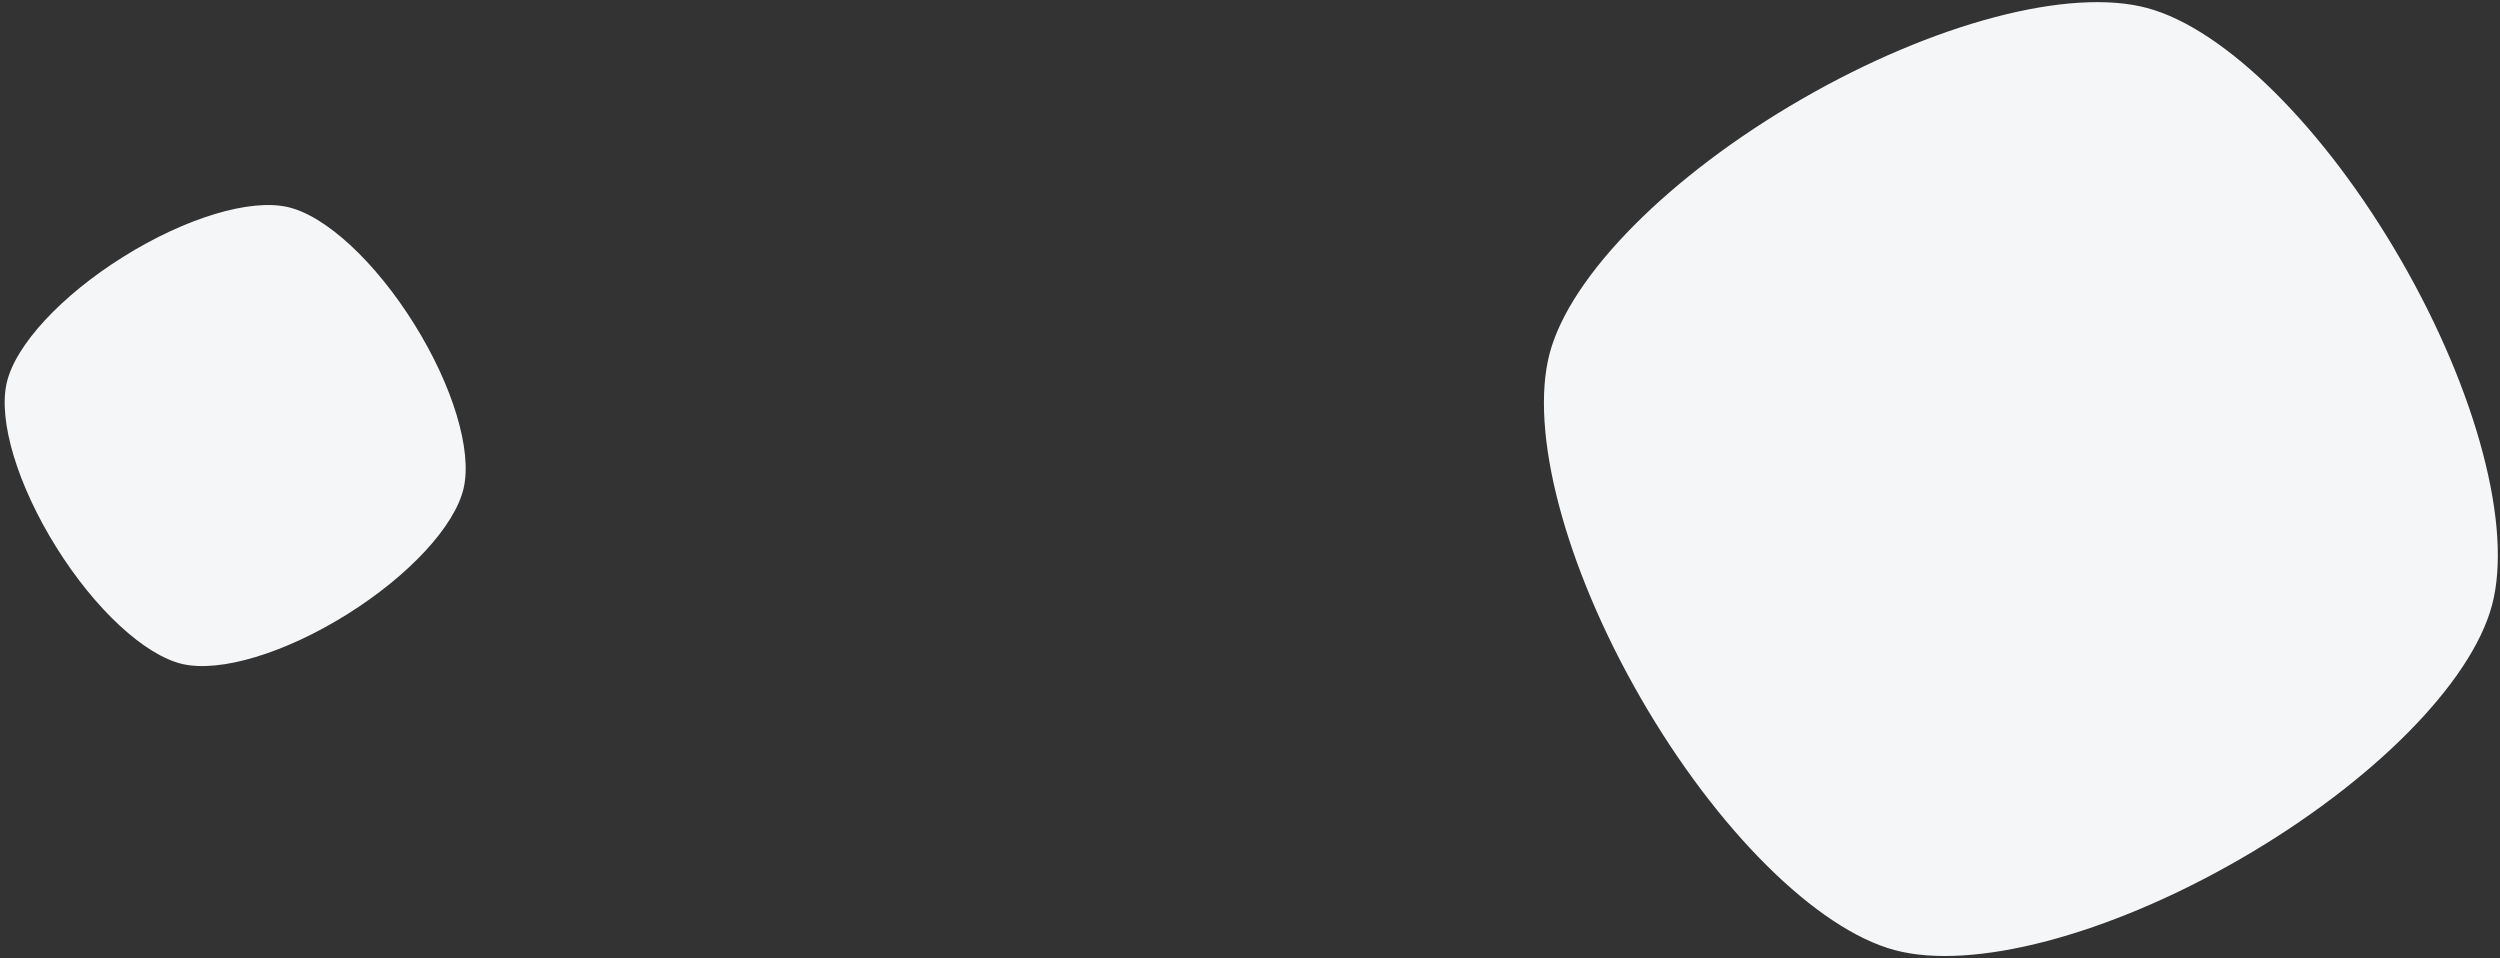
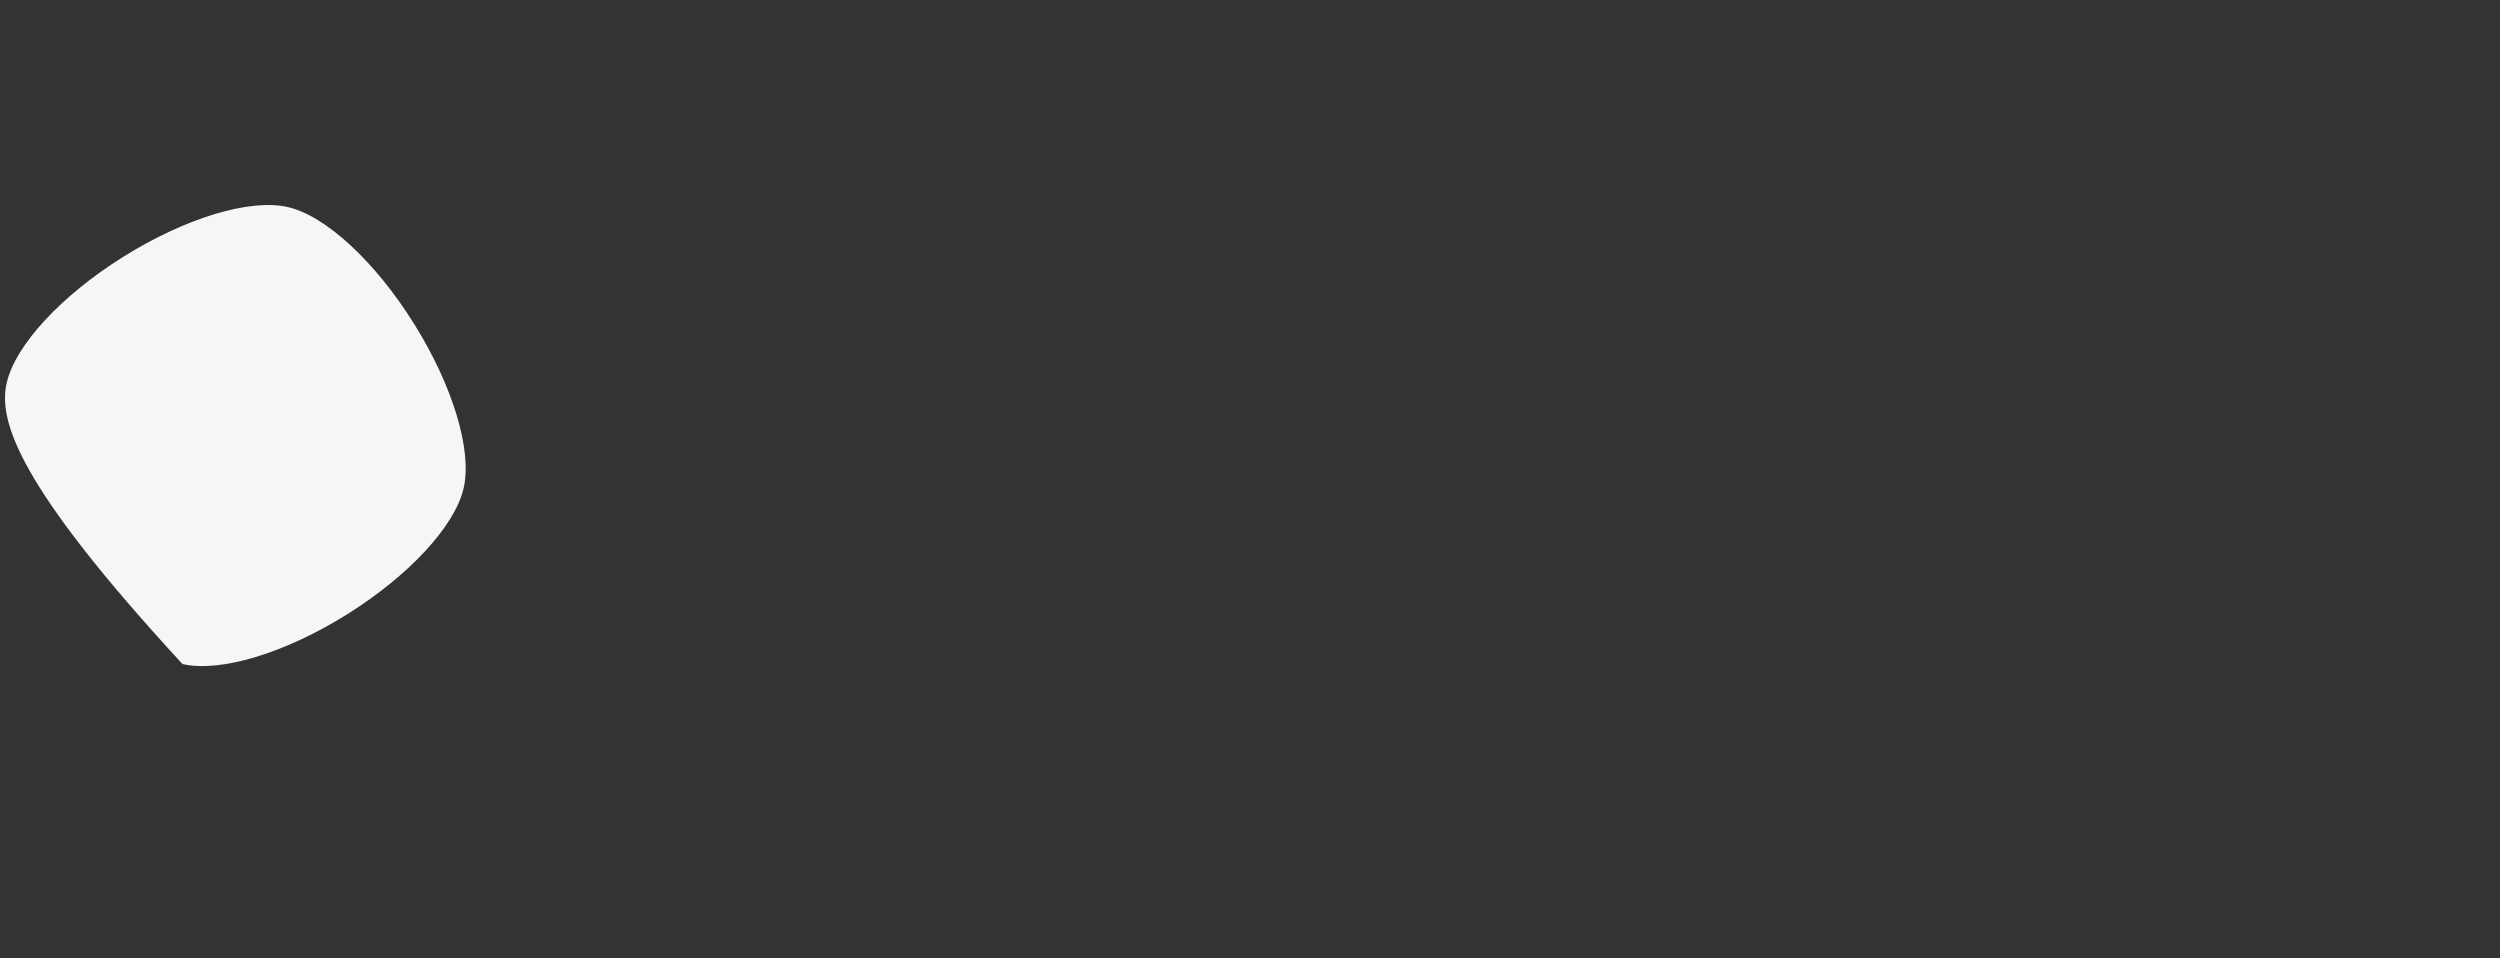
<svg xmlns="http://www.w3.org/2000/svg" width="287px" height="110px" viewBox="0 0 287 110" version="1.1">
  <rect x="0" y="0" width="287" height="110" fill="#333333" stroke="none" />
  <title>Group</title>
  <desc>Created with Sketch.</desc>
  <g id="Page-2" stroke="none" stroke-width="1" fill="none" fill-rule="evenodd">
    <g id="draft-final" transform="translate(-582, -6305)" fill="#F4F6F8">
      <g id="Footer" transform="translate(0, 6038)">
        <g id="Group" transform="translate(573, 248)">
-           <path d="M192.356,87.039 C196.888,103.953 204.992,117.868 213.026,122.489 C221.059,127.109 237.141,127.176 254.032,122.651 C270.924,118.123 284.862,110.013 289.488,102 C294.111,93.986 294.176,77.882 289.644,60.969 C285.112,44.056 277.005,30.141 268.995,25.512 C260.987,20.885 244.877,20.826 227.964,25.358 C211.052,29.891 197.139,37.995 192.515,46.007 C187.885,54.021 187.826,70.125 192.356,87.039 Z" id="world-icon-full-righr" transform="translate(241, 74) scale(-1, 1) rotate(-45) translate(-241, -74) " />
-           <path d="M12.613,75.269 C14.792,83.401 18.689,90.09 22.551,92.312 C26.413,94.533 34.145,94.565 42.266,92.39 C50.386,90.213 57.087,86.314 59.312,82.461 C61.534,78.609 61.566,70.866 59.387,62.735 C57.208,54.604 53.31,47.914 49.459,45.689 C45.609,43.464 37.864,43.435 29.733,45.615 C21.602,47.794 14.913,51.69 12.69,55.542 C10.464,59.395 10.435,67.137 12.613,75.269 Z" id="world-icon-full-left" transform="translate(36, 69) scale(-1, 1) rotate(47) translate(-36, -69) " />
+           <path d="M12.613,75.269 C14.792,83.401 18.689,90.09 22.551,92.312 C26.413,94.533 34.145,94.565 42.266,92.39 C50.386,90.213 57.087,86.314 59.312,82.461 C57.208,54.604 53.31,47.914 49.459,45.689 C45.609,43.464 37.864,43.435 29.733,45.615 C21.602,47.794 14.913,51.69 12.69,55.542 C10.464,59.395 10.435,67.137 12.613,75.269 Z" id="world-icon-full-left" transform="translate(36, 69) scale(-1, 1) rotate(47) translate(-36, -69) " />
        </g>
      </g>
    </g>
  </g>
</svg>